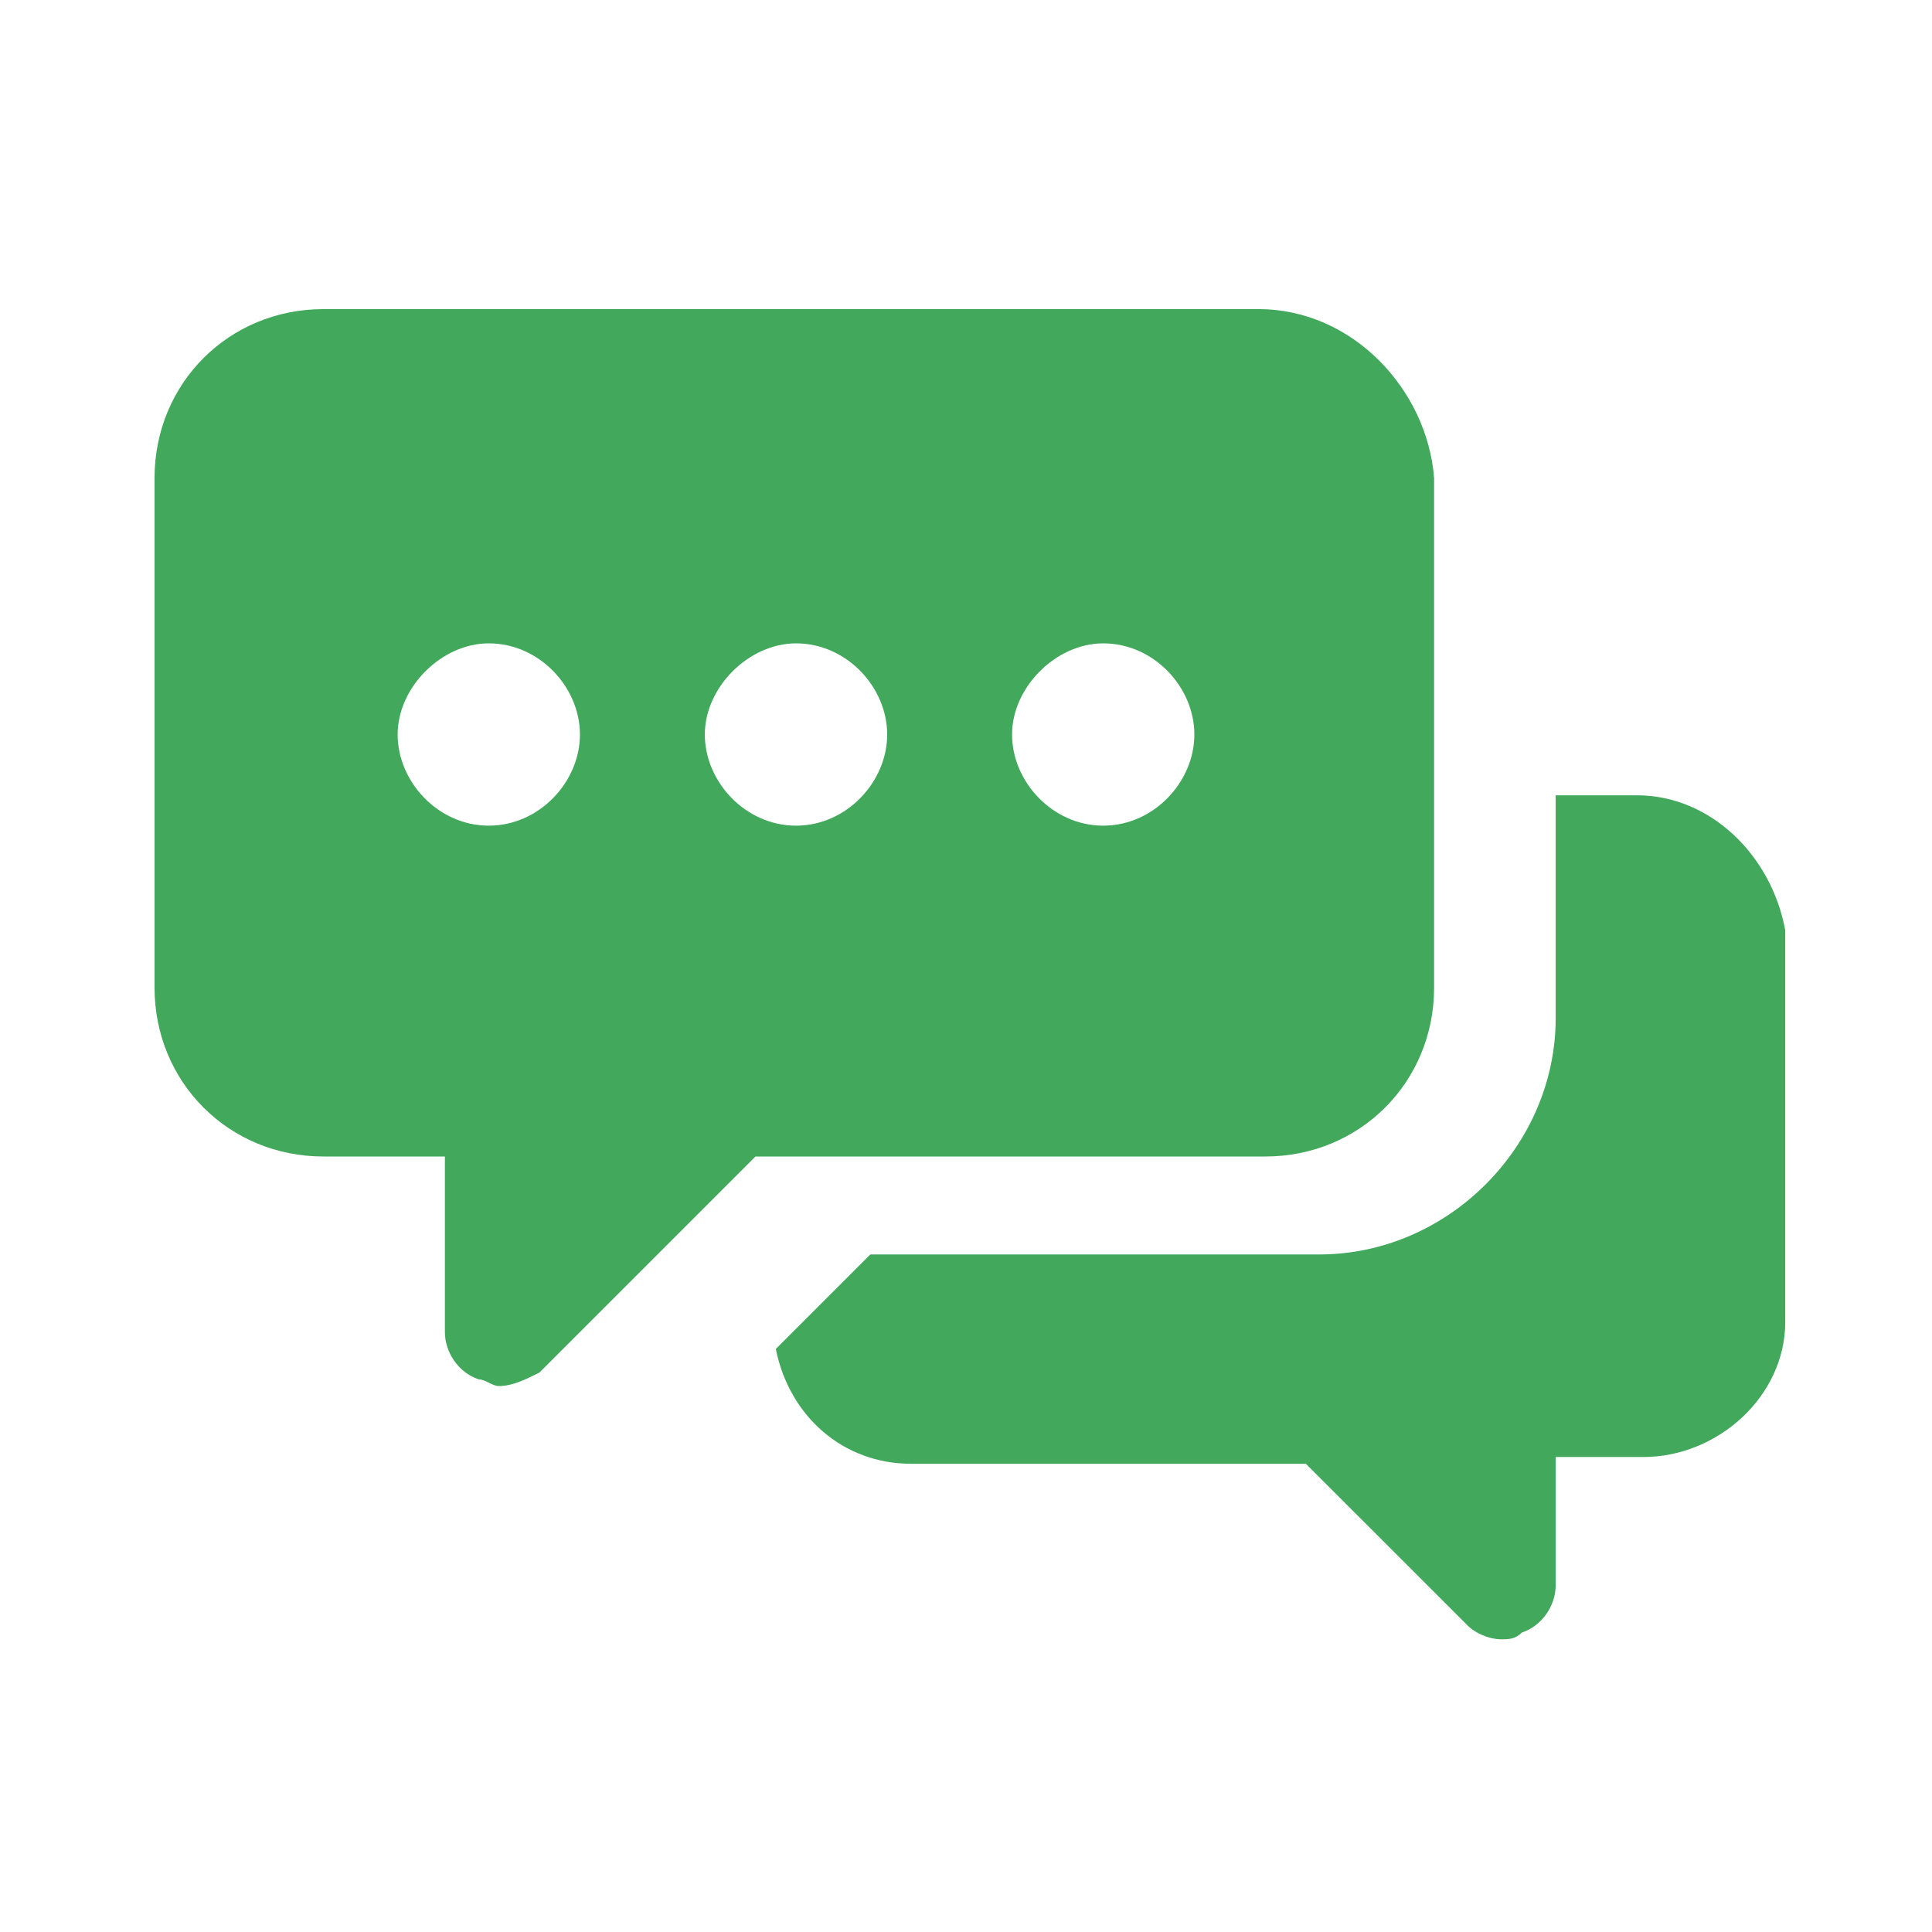
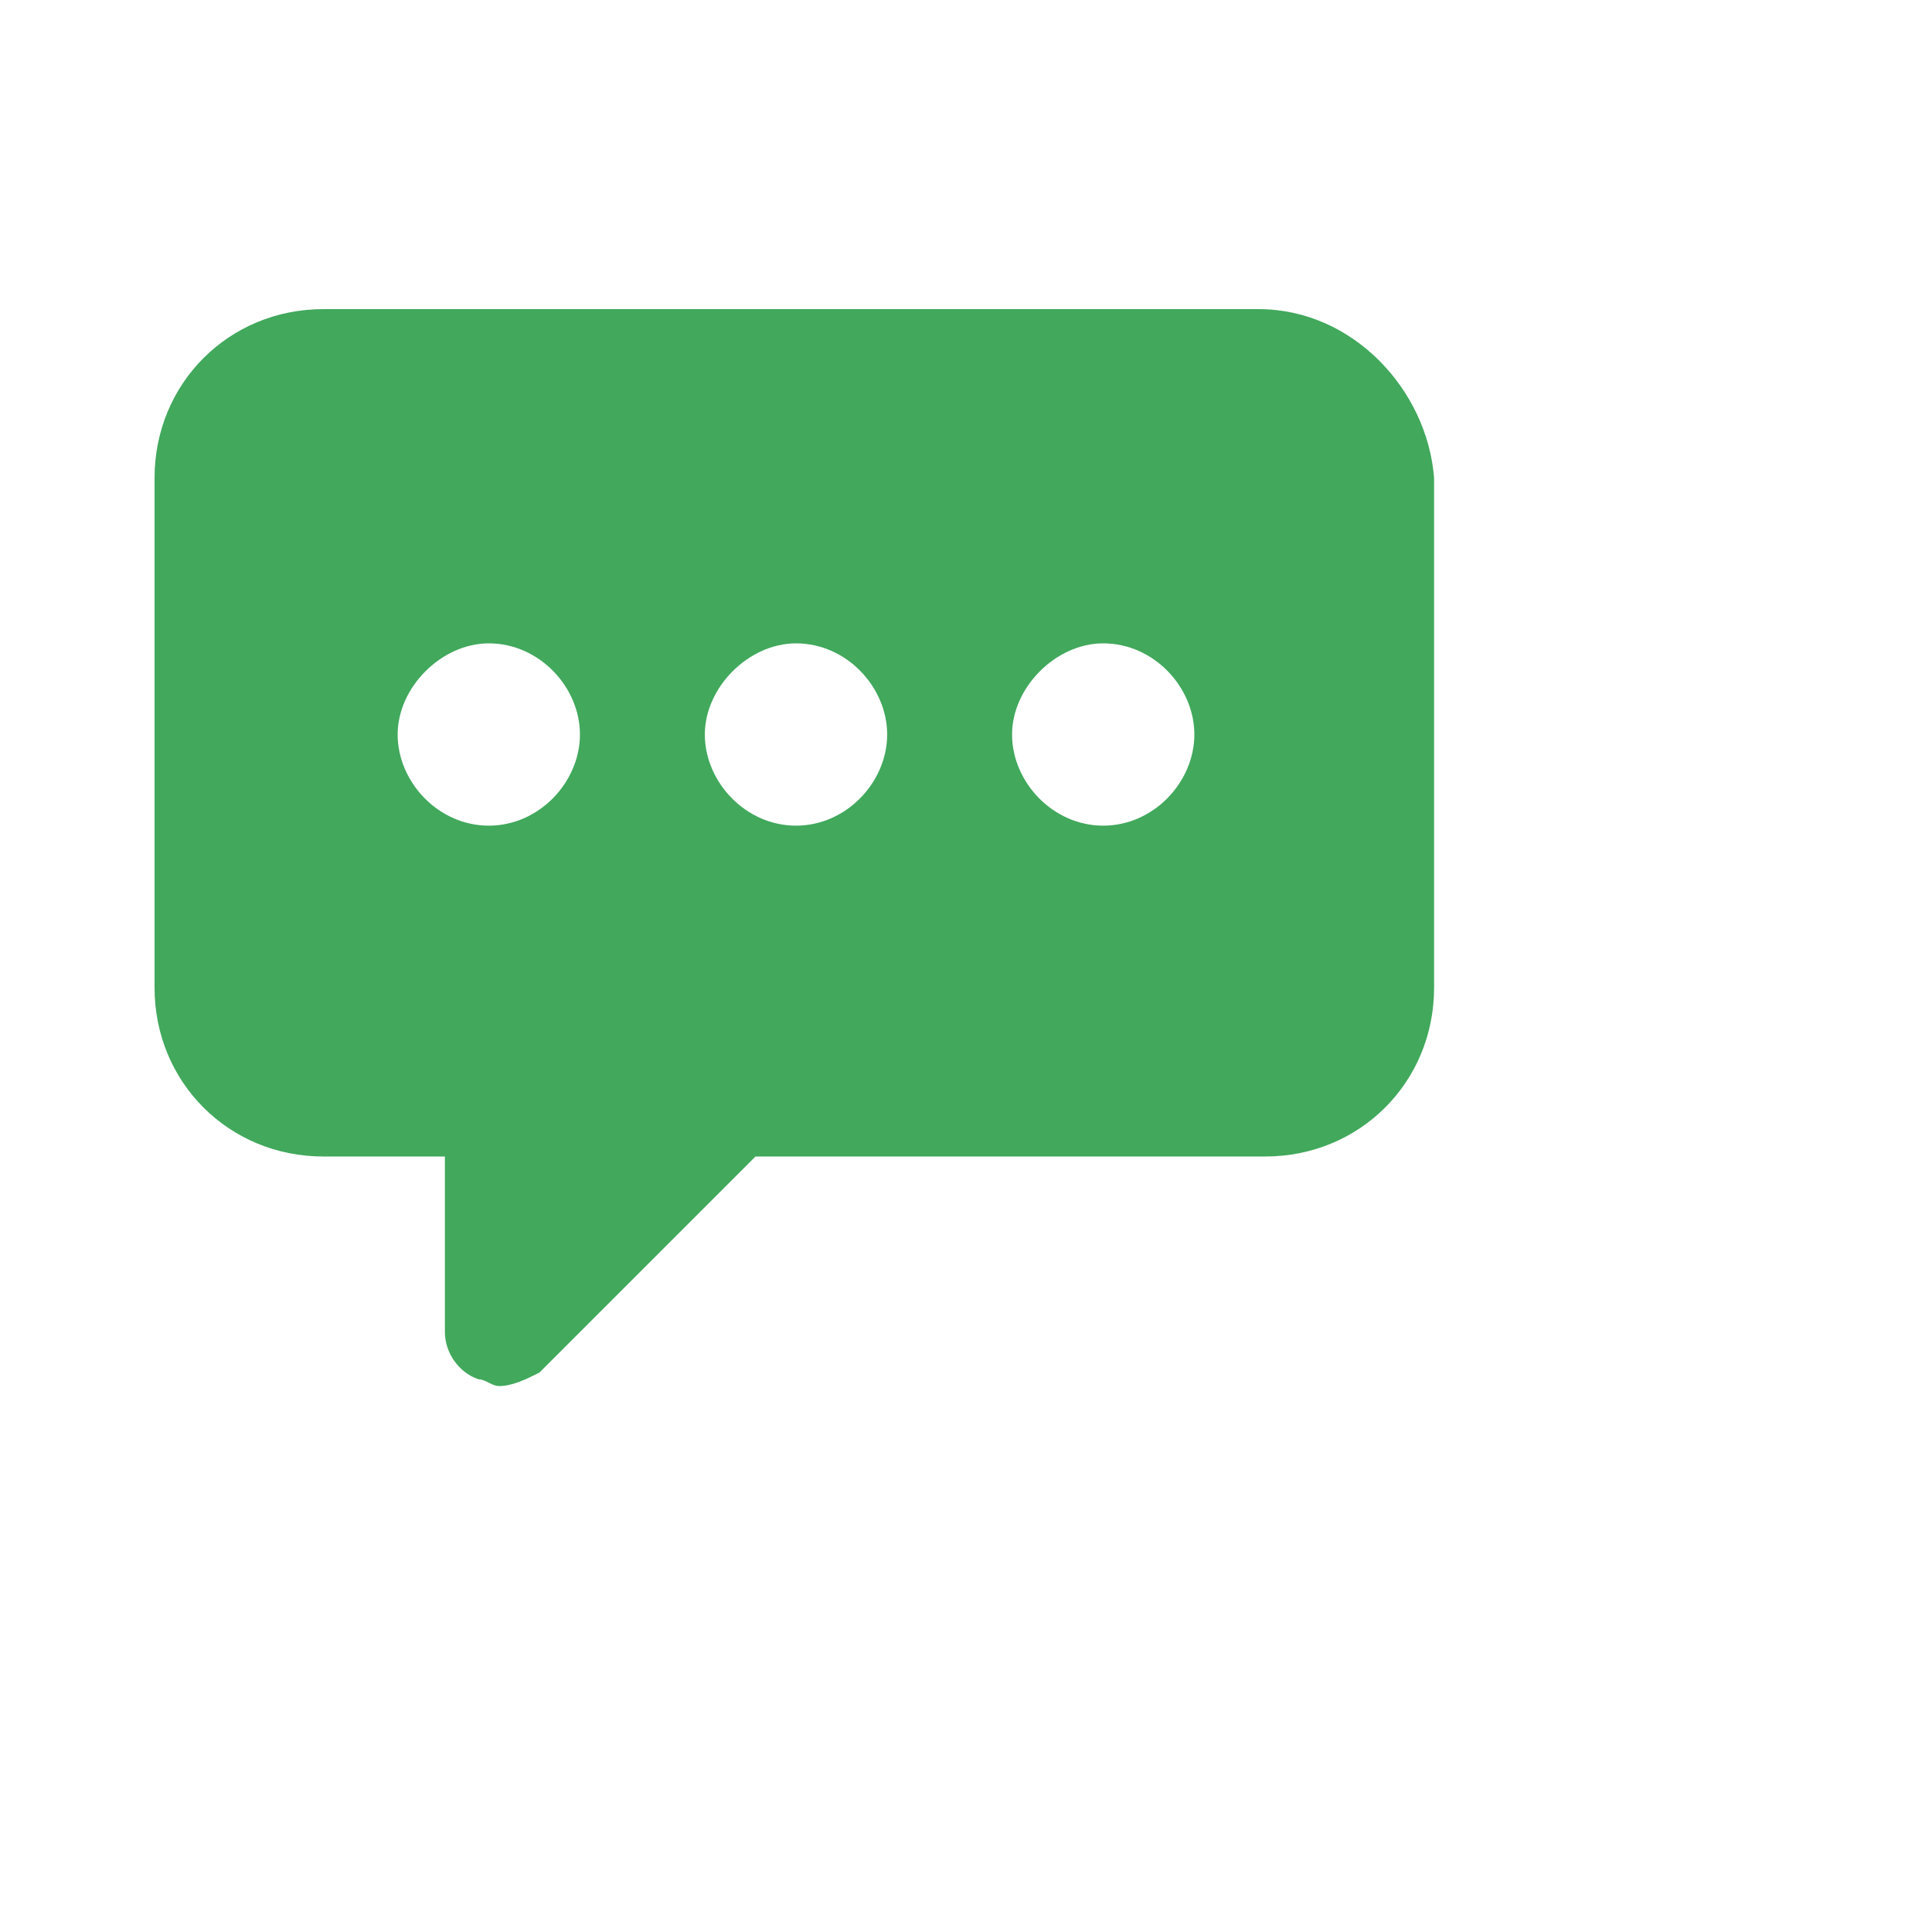
<svg xmlns="http://www.w3.org/2000/svg" width="50" height="50" viewBox="0 0 50 50" fill="none">
-   <path d="M42.358 20.582H40.261V26.349C40.261 29.669 37.465 32.465 34.145 32.465H22.524L20.078 34.911C20.428 36.658 21.826 37.882 23.573 37.882H33.795L37.989 42.075C38.164 42.25 38.514 42.425 38.863 42.425C39.038 42.425 39.212 42.425 39.387 42.25C39.911 42.075 40.261 41.551 40.261 41.027V37.707H42.533C44.455 37.707 46.202 36.134 46.202 34.212V24.077C45.853 22.155 44.28 20.582 42.358 20.582Z" fill="#41A85C" />
  <path d="M32.57 8H8.369C5.922 8 4 9.922 4 12.369V25.562C4 28.008 5.922 29.93 8.369 29.93H11.514V34.474C11.514 34.998 11.863 35.522 12.388 35.697C12.562 35.697 12.737 35.871 12.912 35.871C13.261 35.871 13.611 35.697 13.96 35.522L19.552 29.93H32.745C35.192 29.93 37.114 28.008 37.114 25.562V12.369C36.939 10.097 35.017 8 32.57 8ZM12.65 21.368C11.339 21.368 10.291 20.232 10.291 19.009C10.291 17.786 11.427 16.65 12.65 16.65C13.96 16.65 15.009 17.786 15.009 19.009C15.009 20.232 13.96 21.368 12.65 21.368ZM20.601 21.368C19.29 21.368 18.241 20.232 18.241 19.009C18.241 17.786 19.377 16.65 20.601 16.65C21.911 16.65 22.96 17.786 22.96 19.009C22.96 20.232 21.911 21.368 20.601 21.368ZM28.551 21.368C27.241 21.368 26.192 20.232 26.192 19.009C26.192 17.786 27.328 16.65 28.551 16.65C29.862 16.65 30.91 17.786 30.91 19.009C30.91 20.232 29.862 21.368 28.551 21.368Z" fill="#41A85C" />
</svg>